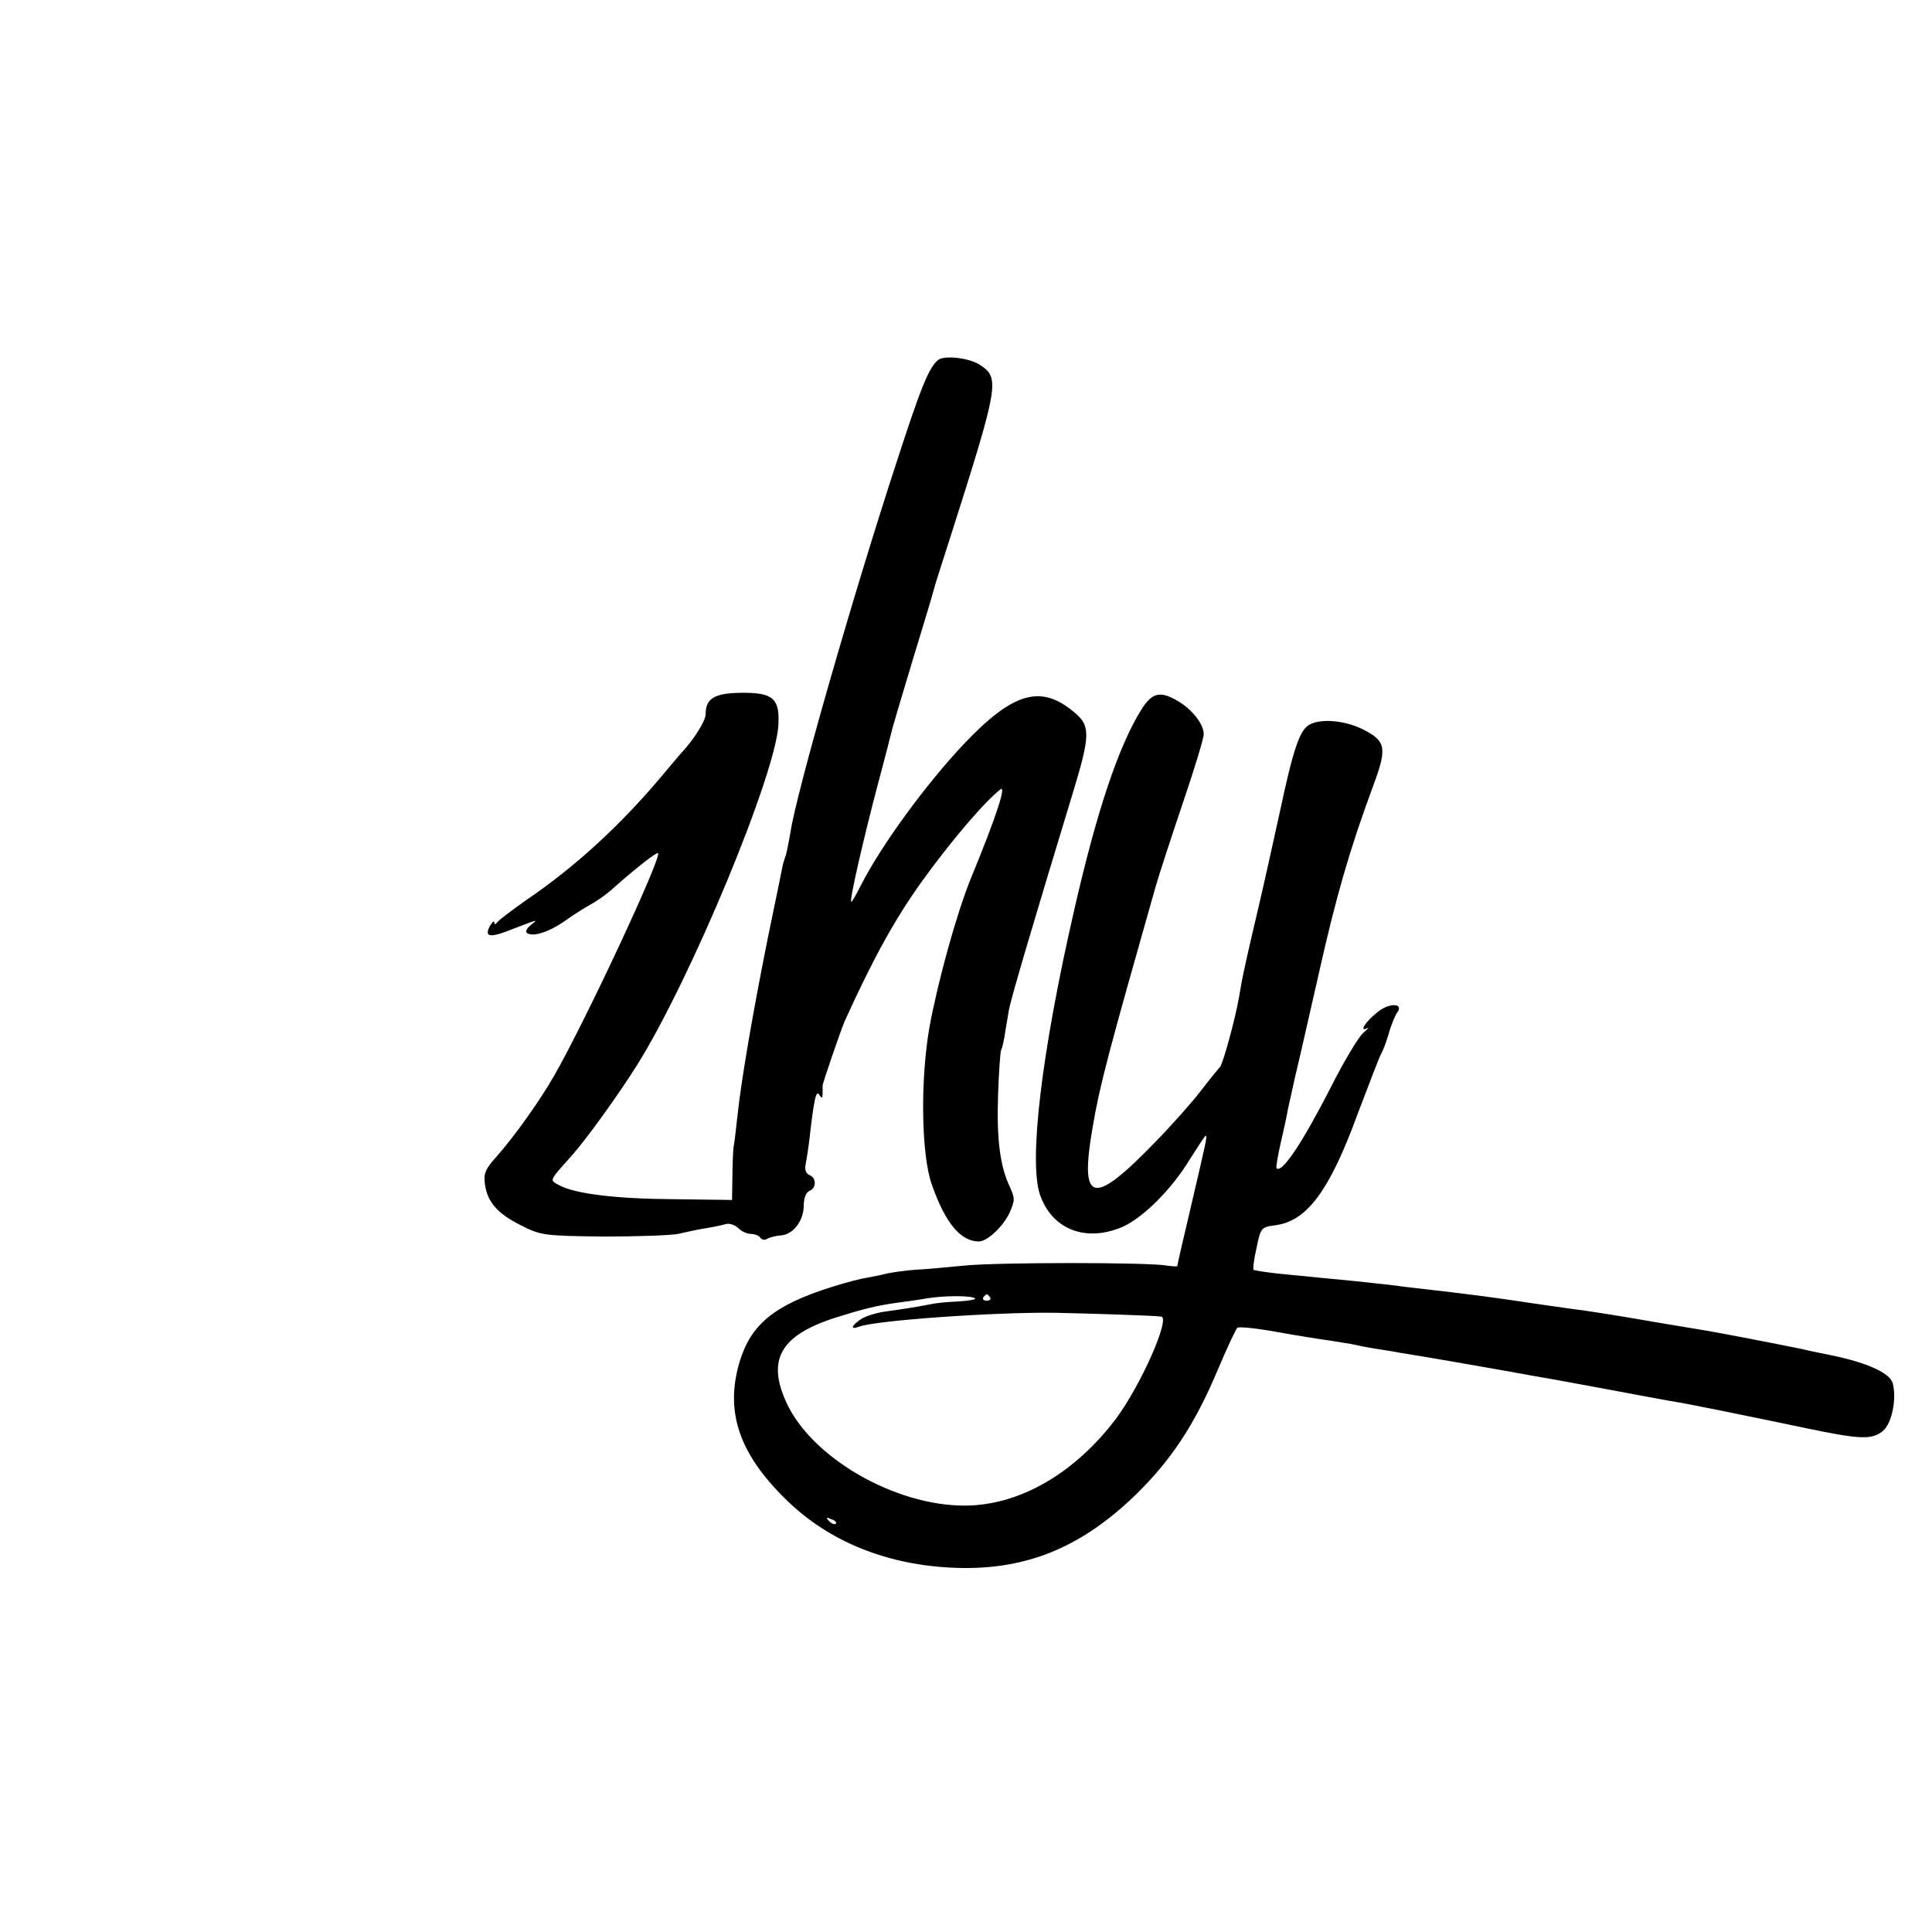
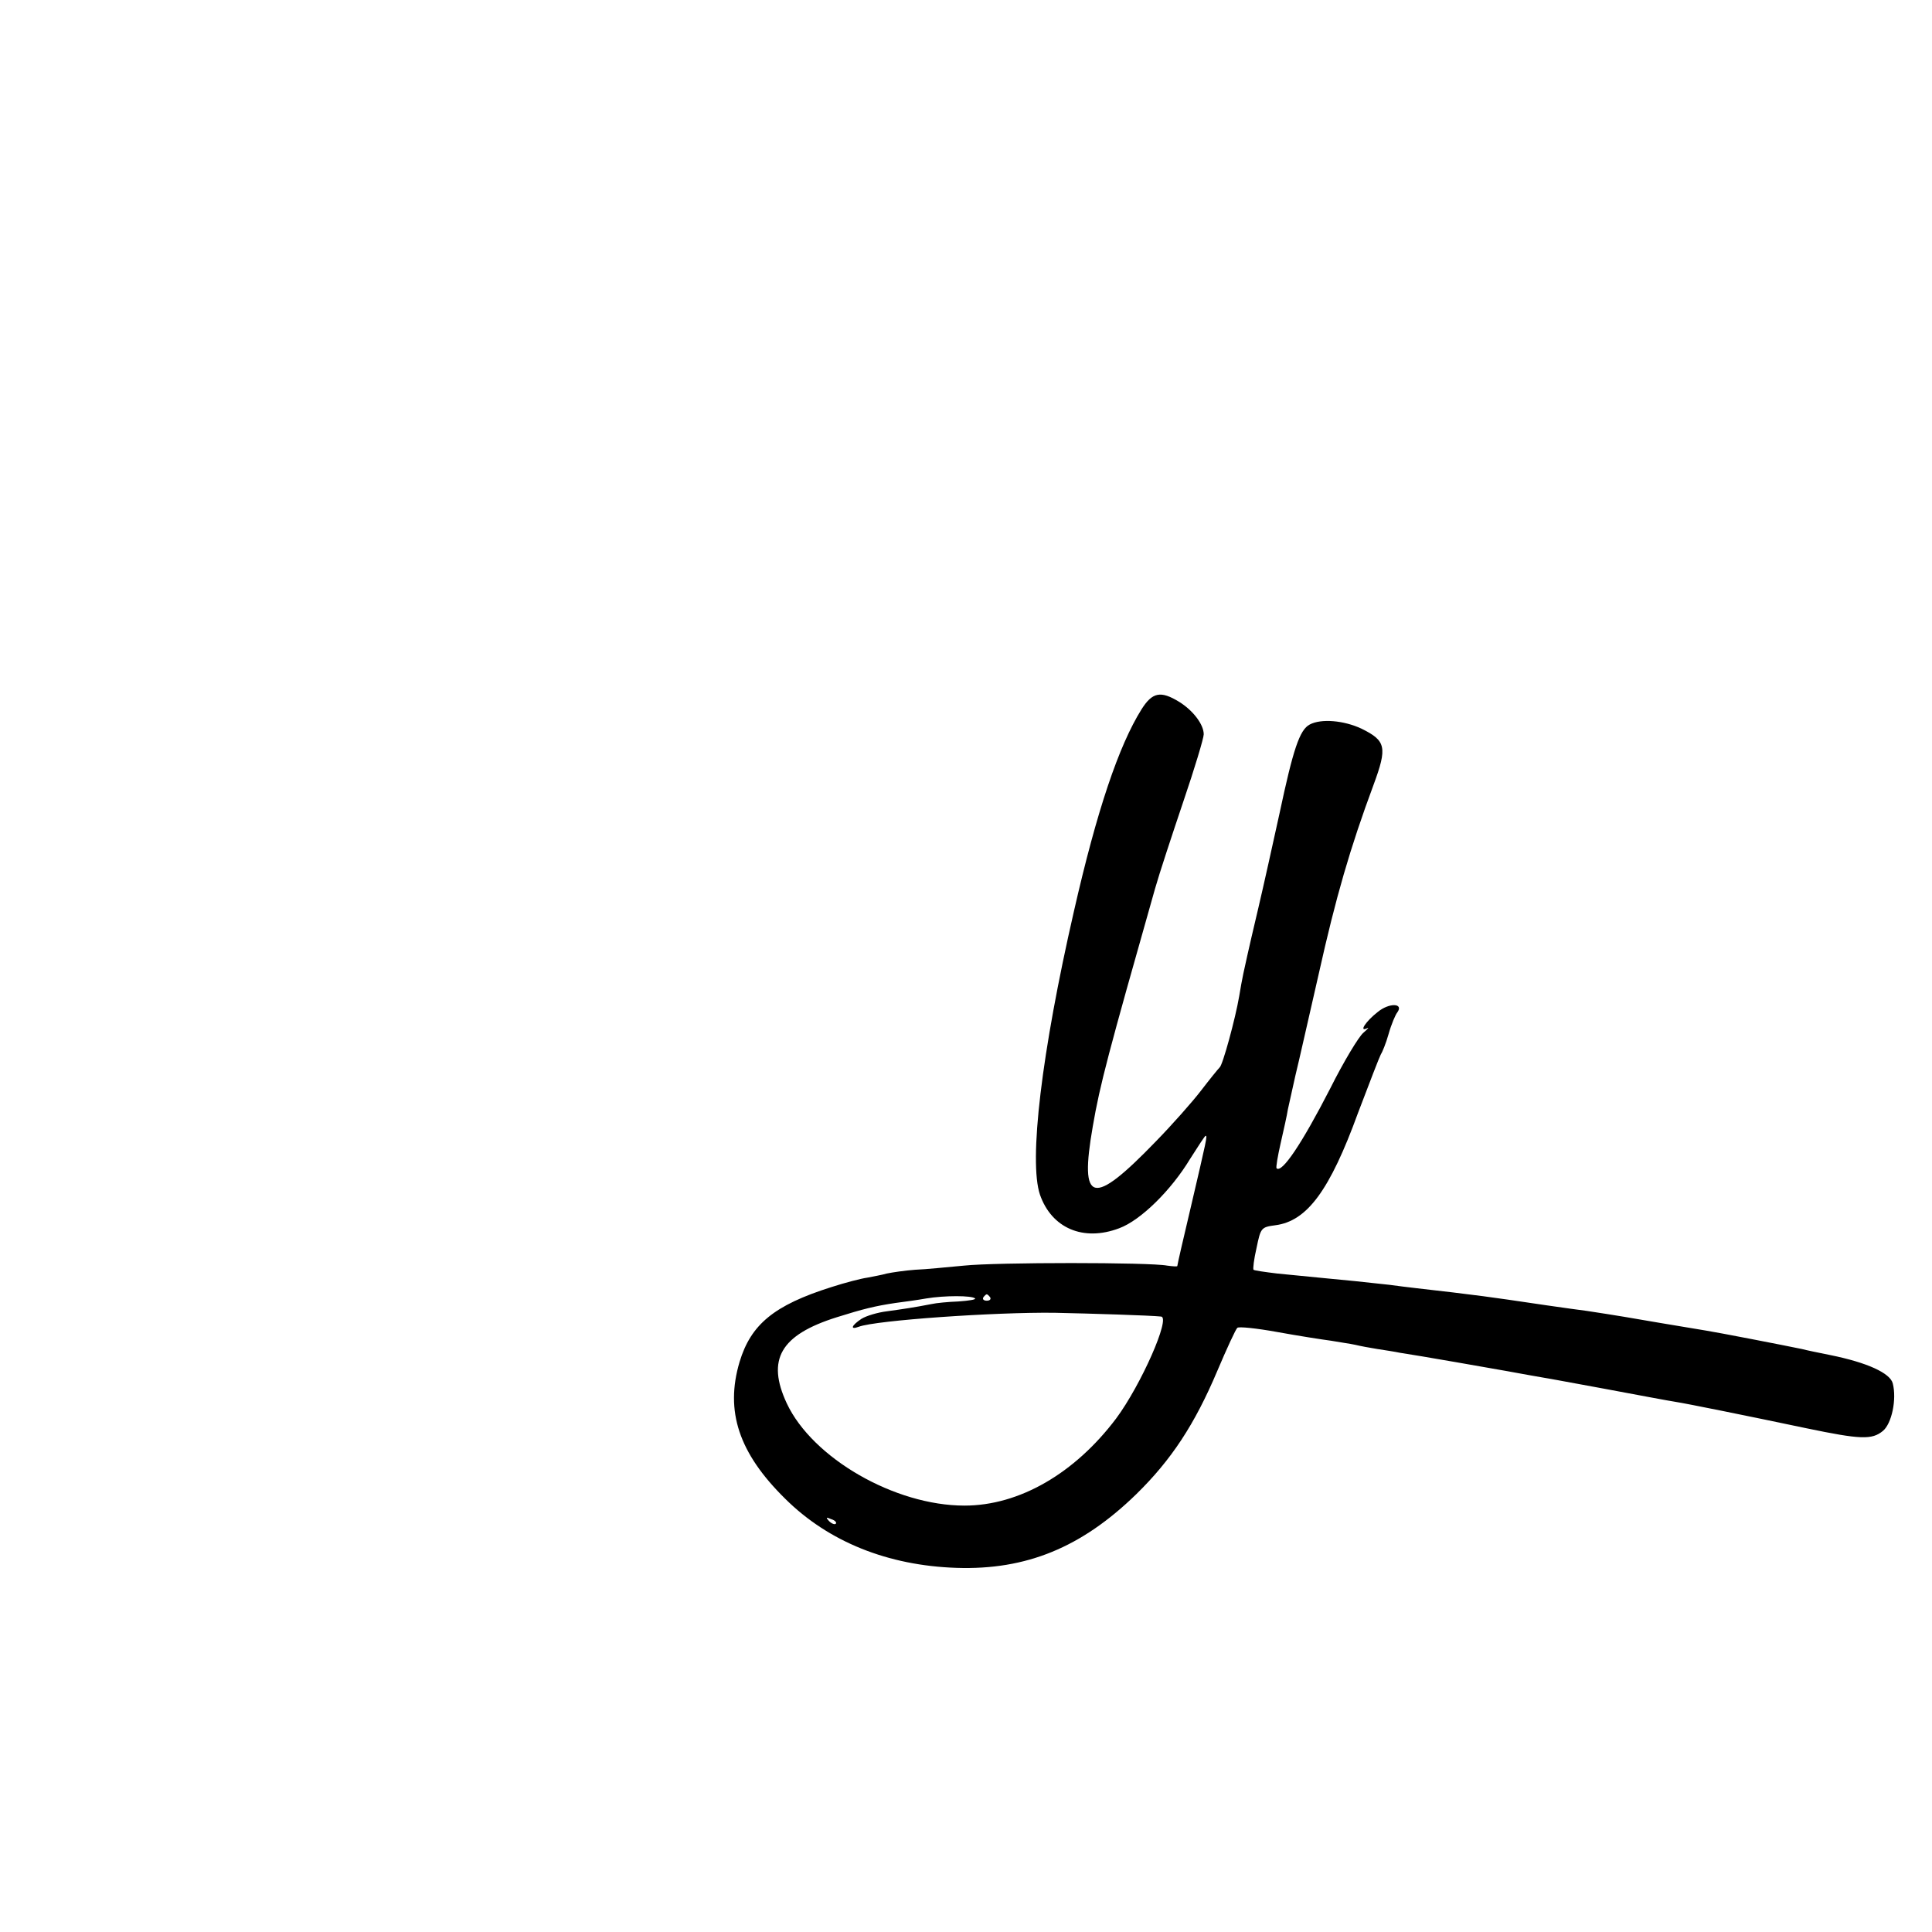
<svg xmlns="http://www.w3.org/2000/svg" version="1.0" width="512pt" height="512pt" viewBox="0 0 512 512" preserveAspectRatio="xMidYMid meet">
  <g transform="translate(0,512) scale(0.1,-0.1)" fill="#000000" stroke="none">
-     <path d="M2486 4166 c-24 -20 -45 -70 -110 -271 -115 -351 -267 -881 -281 -980 -4 -22 -9 -49 -12 -60 -4 -11 -8 -24 -9 -30 -1 -5 -18 -89 -38 -185 -40 -198 -72 -384 -82 -480 -4 -36 -8 -72 -10 -80 -1 -8 -3 -43 -3 -77 l-1 -63 -154 2 c-154 1 -261 14 -304 37 -26 14 -28 10 31 76 39 43 126 164 175 242 143 228 371 778 375 905 3 68 -16 83 -100 82 -70 -1 -93 -15 -93 -57 0 -17 -31 -67 -65 -103 -5 -6 -30 -35 -55 -65 -108 -128 -228 -238 -355 -324 -38 -27 -73 -53 -77 -59 -5 -6 -8 -7 -8 -1 0 6 -5 2 -11 -8 -16 -28 -3 -33 44 -15 89 34 84 33 63 16 -10 -8 -15 -18 -9 -21 18 -11 63 5 108 38 17 12 44 29 60 38 17 9 44 28 60 43 62 55 116 97 119 93 10 -11 -192 -444 -275 -589 -39 -68 -106 -162 -153 -215 -29 -32 -35 -45 -31 -72 6 -48 33 -79 95 -110 53 -27 62 -28 217 -30 89 0 179 3 200 7 21 5 54 12 73 15 19 3 43 8 53 11 9 3 24 -2 33 -10 8 -9 24 -16 34 -16 10 0 22 -5 25 -10 4 -6 12 -7 18 -3 7 4 23 8 36 9 33 2 61 39 61 79 0 20 6 35 15 39 19 7 19 35 0 42 -9 4 -13 14 -10 28 2 11 7 41 10 66 12 108 18 132 26 119 7 -11 9 -10 9 4 0 9 0 18 0 20 -1 4 50 152 59 172 76 167 133 270 204 369 77 107 165 210 208 244 17 13 -11 -73 -79 -238 -37 -92 -86 -268 -109 -393 -24 -138 -22 -334 6 -415 35 -101 76 -152 125 -152 22 0 63 38 81 75 15 34 15 39 1 70 -26 55 -35 126 -31 244 2 61 6 114 8 118 3 5 8 27 11 49 4 22 8 49 10 59 7 35 61 218 171 580 43 141 44 170 8 202 -91 81 -165 62 -298 -78 -101 -107 -219 -268 -274 -376 -12 -24 -23 -43 -25 -43 -6 0 30 158 70 310 20 74 37 142 39 150 2 8 27 92 55 185 29 94 53 175 54 180 1 6 21 69 44 140 130 408 132 423 79 458 -29 19 -95 26 -111 13z" />
-     <path d="M3025 3240 c-60 -96 -118 -267 -179 -535 -86 -375 -120 -662 -90 -751 31 -89 115 -125 210 -89 57 21 138 101 188 184 21 33 39 61 41 61 5 0 3 -8 -39 -188 -20 -84 -36 -154 -36 -157 0 -2 -12 -1 -27 1 -46 9 -452 9 -538 0 -44 -4 -102 -10 -130 -11 -27 -2 -61 -7 -75 -10 -14 -4 -37 -8 -52 -11 -15 -2 -58 -13 -95 -25 -152 -48 -213 -99 -243 -198 -39 -131 -2 -242 121 -363 115 -114 272 -177 454 -183 185 -6 331 54 476 195 93 91 155 185 215 327 25 59 49 111 53 114 3 4 51 -1 106 -11 55 -10 119 -20 142 -23 22 -4 52 -8 65 -11 12 -3 39 -8 58 -11 19 -3 46 -7 60 -10 42 -6 264 -45 286 -49 12 -2 37 -7 55 -10 19 -3 108 -19 199 -36 91 -17 176 -33 190 -35 32 -5 190 -37 347 -70 144 -30 174 -31 203 -7 23 19 37 83 26 126 -7 27 -67 55 -166 75 -30 6 -64 13 -75 16 -48 10 -223 44 -255 49 -19 3 -73 12 -120 20 -75 13 -116 20 -195 32 -40 5 -171 24 -210 30 -22 3 -51 7 -65 9 -14 2 -50 6 -80 10 -77 9 -124 14 -167 20 -21 2 -63 7 -93 10 -54 5 -81 8 -205 20 -33 4 -61 8 -63 10 -2 2 1 28 8 58 11 53 12 55 50 60 84 11 144 92 219 298 30 79 57 149 60 154 4 6 14 30 21 55 7 25 18 51 23 57 18 25 -22 26 -52 1 -31 -24 -51 -54 -28 -43 6 4 2 -2 -10 -12 -12 -10 -52 -76 -88 -148 -75 -146 -128 -225 -142 -211 -2 2 3 32 11 67 8 35 17 75 19 89 3 14 12 54 20 90 9 36 36 157 62 270 45 202 83 333 145 500 37 100 33 117 -32 149 -47 22 -107 27 -137 11 -27 -14 -44 -66 -80 -235 -18 -82 -43 -195 -56 -250 -13 -55 -26 -111 -29 -125 -3 -14 -8 -36 -11 -50 -3 -14 -8 -41 -11 -60 -10 -59 -44 -184 -52 -189 -4 -4 -26 -31 -49 -61 -23 -30 -77 -91 -120 -135 -168 -174 -203 -166 -167 40 19 111 41 193 165 630 11 39 45 142 75 231 30 88 54 168 54 178 0 26 -28 63 -65 86 -49 30 -71 26 -100 -20z m-441 -1561 c3 -3 -16 -6 -44 -8 -27 -1 -59 -4 -72 -7 -46 -9 -74 -13 -117 -19 -25 -3 -55 -12 -68 -20 -27 -18 -31 -30 -7 -21 45 17 360 39 519 37 95 -2 255 -7 282 -10 26 -2 -53 -181 -119 -270 -110 -146 -257 -231 -402 -231 -185 0 -403 126 -471 271 -54 116 -17 181 132 228 70 22 102 30 156 38 23 3 60 8 82 12 48 8 121 8 129 0z m40 3 c3 -5 -1 -9 -9 -9 -8 0 -12 4 -9 9 3 4 7 8 9 8 2 0 6 -4 9 -8z m-409 -600 c-3 -3 -11 0 -18 7 -9 10 -8 11 6 5 10 -3 15 -9 12 -12z" />
+     <path d="M3025 3240 c-60 -96 -118 -267 -179 -535 -86 -375 -120 -662 -90 -751 31 -89 115 -125 210 -89 57 21 138 101 188 184 21 33 39 61 41 61 5 0 3 -8 -39 -188 -20 -84 -36 -154 -36 -157 0 -2 -12 -1 -27 1 -46 9 -452 9 -538 0 -44 -4 -102 -10 -130 -11 -27 -2 -61 -7 -75 -10 -14 -4 -37 -8 -52 -11 -15 -2 -58 -13 -95 -25 -152 -48 -213 -99 -243 -198 -39 -131 -2 -242 121 -363 115 -114 272 -177 454 -183 185 -6 331 54 476 195 93 91 155 185 215 327 25 59 49 111 53 114 3 4 51 -1 106 -11 55 -10 119 -20 142 -23 22 -4 52 -8 65 -11 12 -3 39 -8 58 -11 19 -3 46 -7 60 -10 42 -6 264 -45 286 -49 12 -2 37 -7 55 -10 19 -3 108 -19 199 -36 91 -17 176 -33 190 -35 32 -5 190 -37 347 -70 144 -30 174 -31 203 -7 23 19 37 83 26 126 -7 27 -67 55 -166 75 -30 6 -64 13 -75 16 -48 10 -223 44 -255 49 -19 3 -73 12 -120 20 -75 13 -116 20 -195 32 -40 5 -171 24 -210 30 -22 3 -51 7 -65 9 -14 2 -50 6 -80 10 -77 9 -124 14 -167 20 -21 2 -63 7 -93 10 -54 5 -81 8 -205 20 -33 4 -61 8 -63 10 -2 2 1 28 8 58 11 53 12 55 50 60 84 11 144 92 219 298 30 79 57 149 60 154 4 6 14 30 21 55 7 25 18 51 23 57 18 25 -22 26 -52 1 -31 -24 -51 -54 -28 -43 6 4 2 -2 -10 -12 -12 -10 -52 -76 -88 -148 -75 -146 -128 -225 -142 -211 -2 2 3 32 11 67 8 35 17 75 19 89 3 14 12 54 20 90 9 36 36 157 62 270 45 202 83 333 145 500 37 100 33 117 -32 149 -47 22 -107 27 -137 11 -27 -14 -44 -66 -80 -235 -18 -82 -43 -195 -56 -250 -13 -55 -26 -111 -29 -125 -3 -14 -8 -36 -11 -50 -3 -14 -8 -41 -11 -60 -10 -59 -44 -184 -52 -189 -4 -4 -26 -31 -49 -61 -23 -30 -77 -91 -120 -135 -168 -174 -203 -166 -167 40 19 111 41 193 165 630 11 39 45 142 75 231 30 88 54 168 54 178 0 26 -28 63 -65 86 -49 30 -71 26 -100 -20m-441 -1561 c3 -3 -16 -6 -44 -8 -27 -1 -59 -4 -72 -7 -46 -9 -74 -13 -117 -19 -25 -3 -55 -12 -68 -20 -27 -18 -31 -30 -7 -21 45 17 360 39 519 37 95 -2 255 -7 282 -10 26 -2 -53 -181 -119 -270 -110 -146 -257 -231 -402 -231 -185 0 -403 126 -471 271 -54 116 -17 181 132 228 70 22 102 30 156 38 23 3 60 8 82 12 48 8 121 8 129 0z m40 3 c3 -5 -1 -9 -9 -9 -8 0 -12 4 -9 9 3 4 7 8 9 8 2 0 6 -4 9 -8z m-409 -600 c-3 -3 -11 0 -18 7 -9 10 -8 11 6 5 10 -3 15 -9 12 -12z" />
  </g>
</svg>